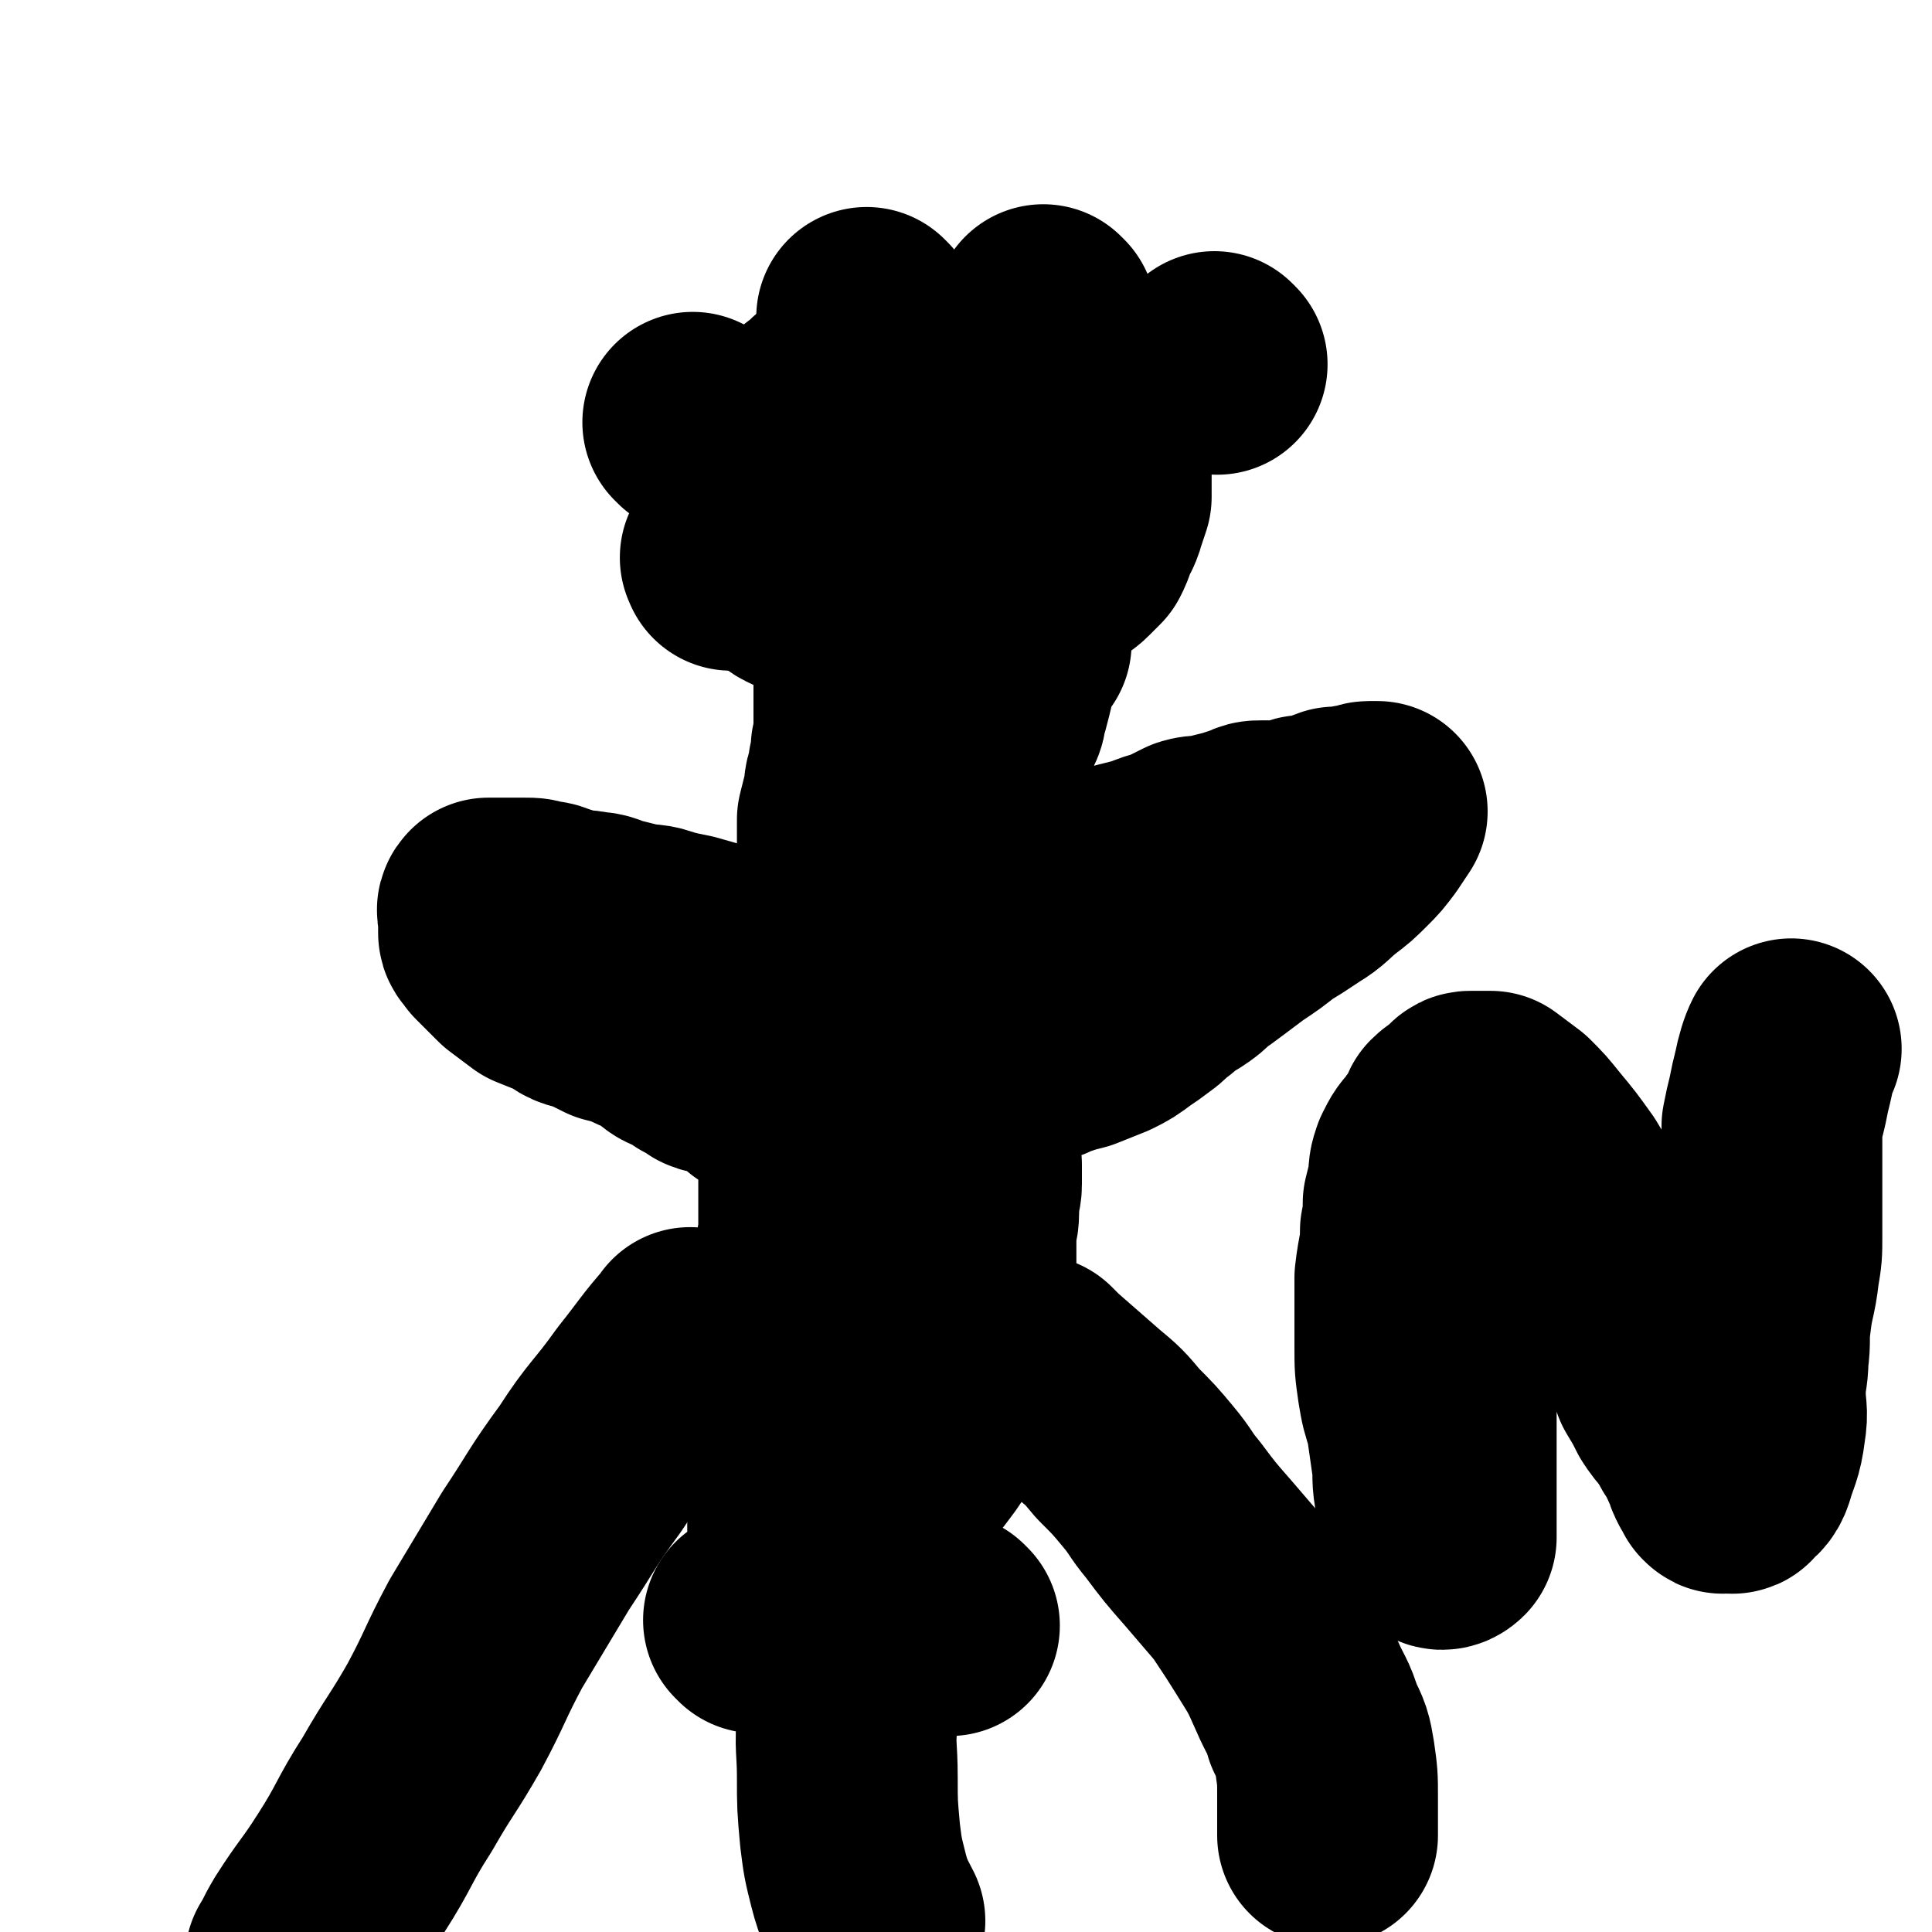
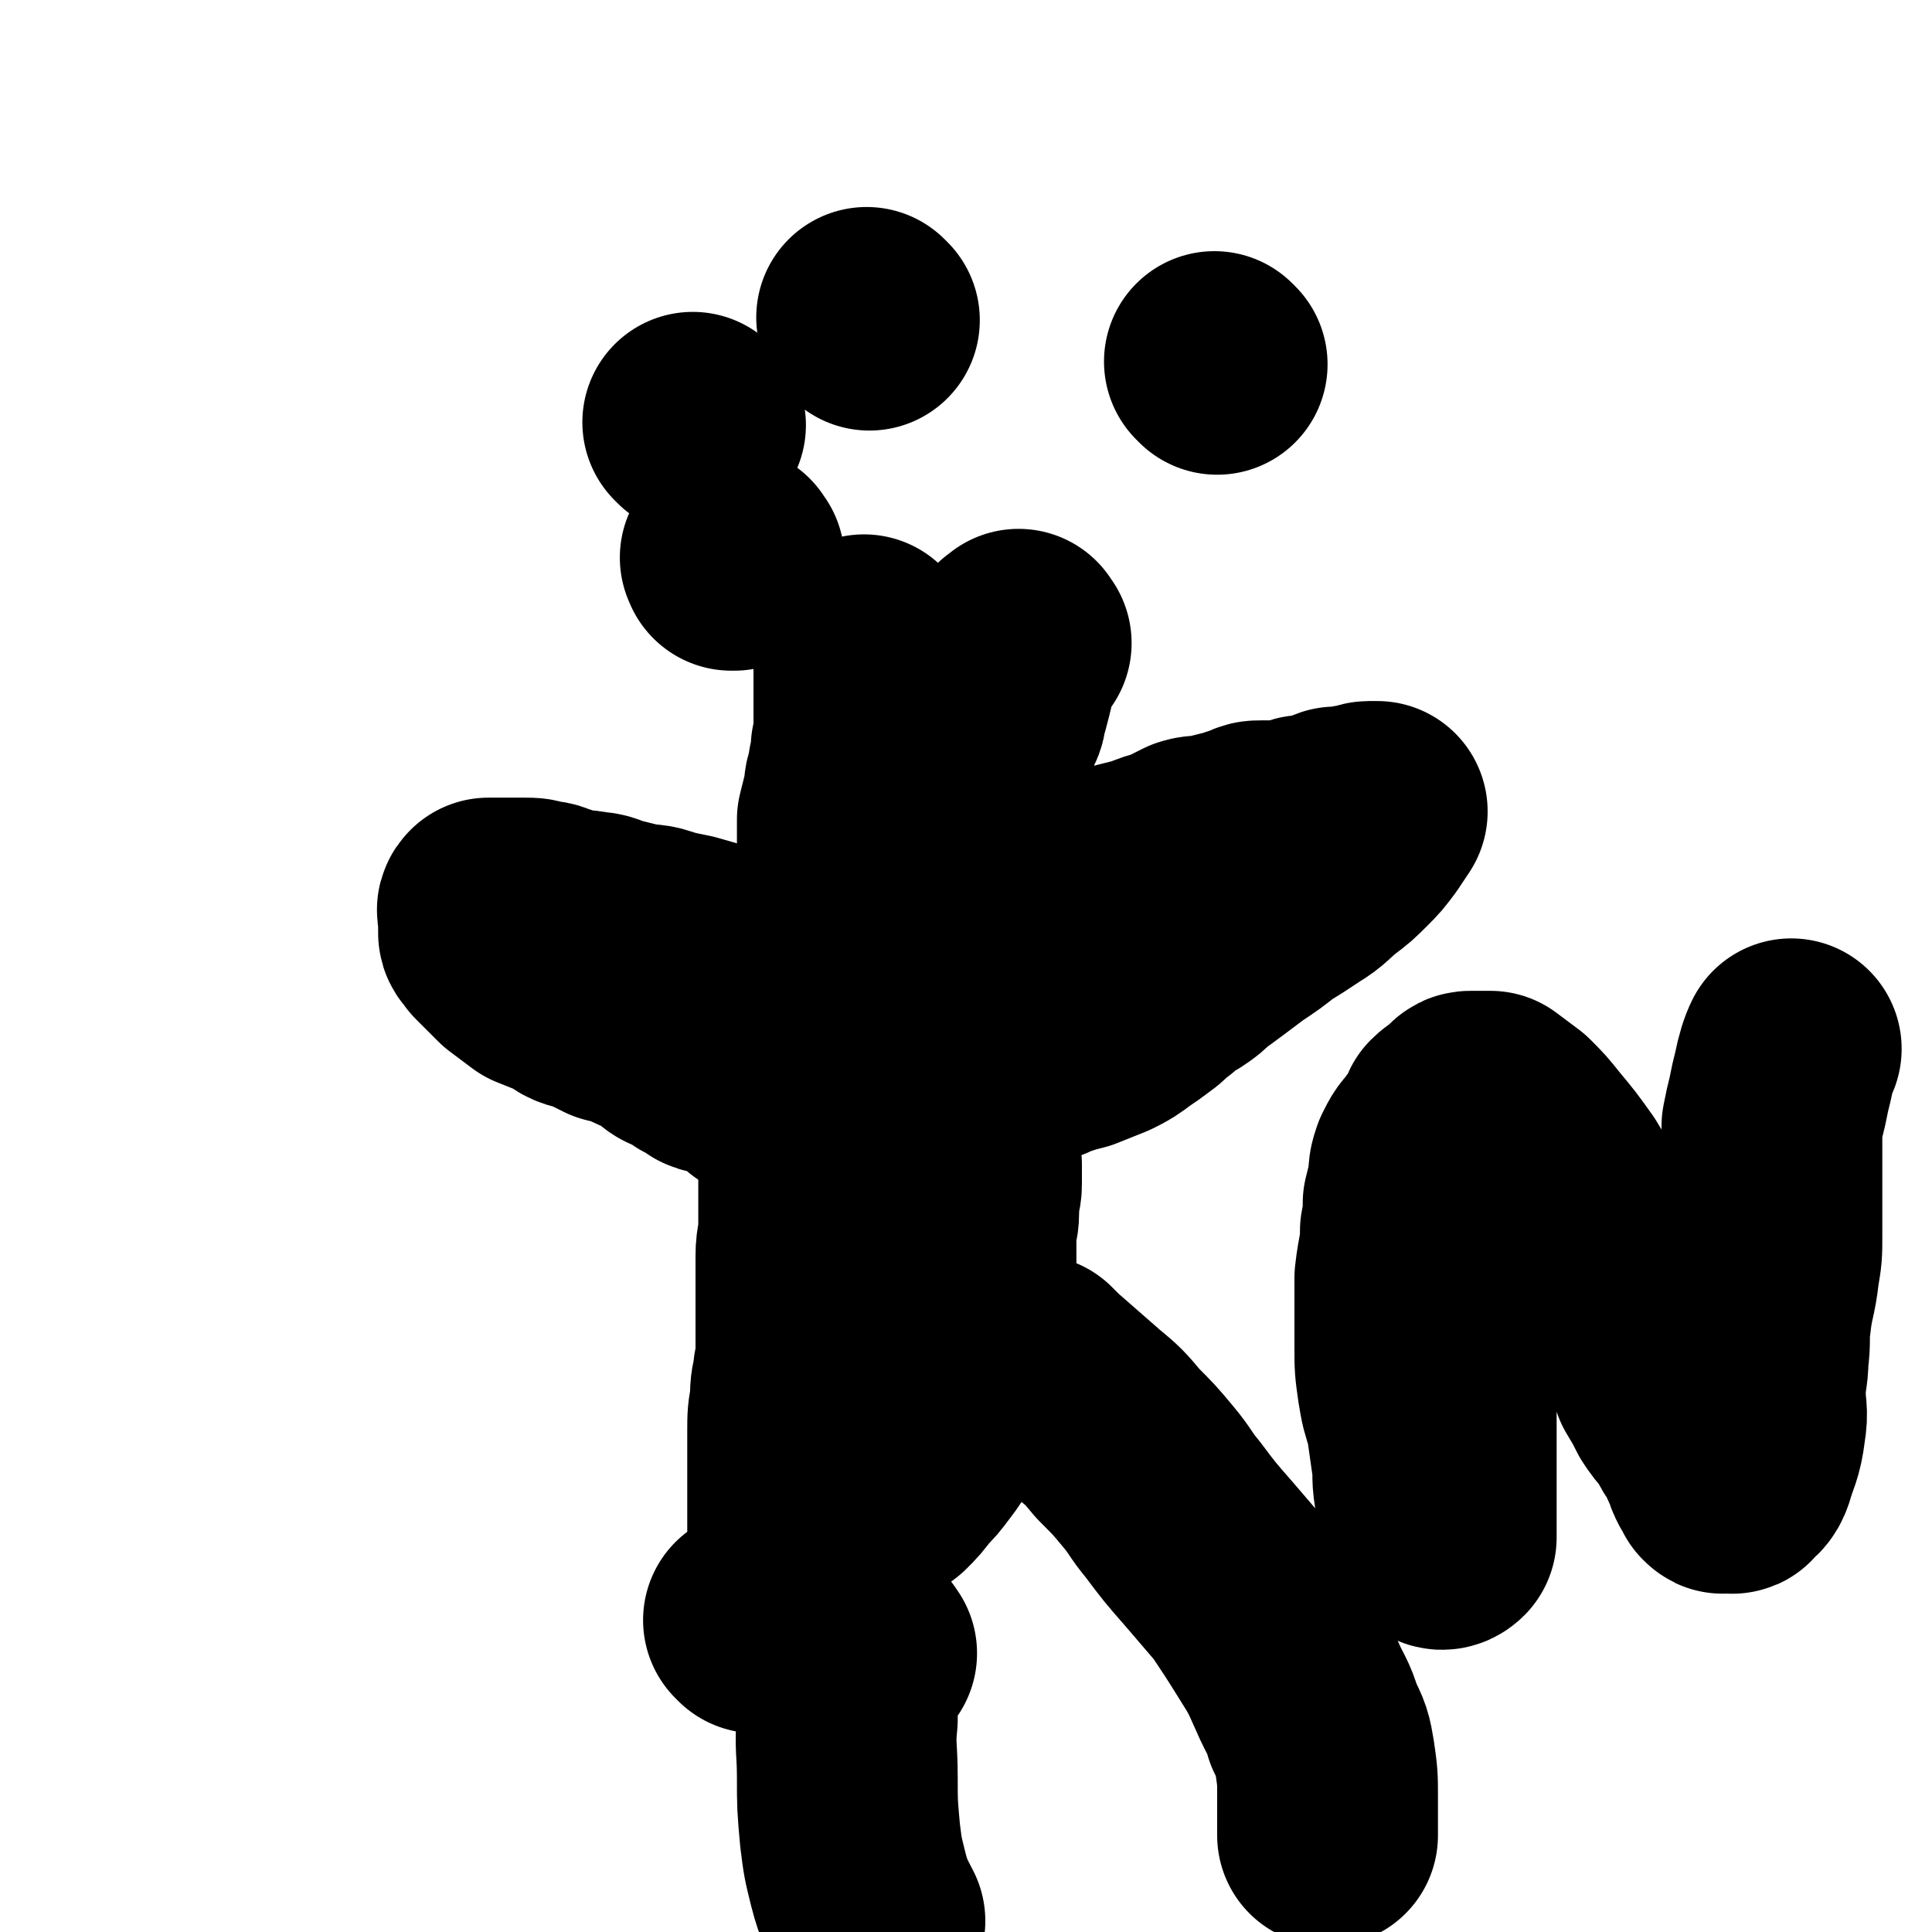
<svg xmlns="http://www.w3.org/2000/svg" viewBox="0 0 700 700" version="1.1">
  <g fill="none" stroke="#000000" stroke-width="80" stroke-linecap="round" stroke-linejoin="round">
-     <path d="M327,135c-1,-1 -1,-1 -1,-1 -1,-1 -1,0 -2,0 -1,0 -1,0 -2,0 -1,0 -1,0 -1,0 -2,0 -2,0 -3,1 -2,1 -2,1 -4,2 -2,1 -2,1 -4,2 -4,1 -4,1 -7,3 -3,2 -3,2 -6,5 -3,2 -3,2 -6,5 -3,3 -3,3 -5,6 -1,1 -1,1 -2,3 -1,2 -2,2 -3,5 -1,3 -1,3 -1,7 0,4 0,4 0,8 0,3 0,3 0,6 0,4 0,4 0,7 0,3 0,3 0,5 0,2 0,2 2,5 0,1 1,1 2,3 2,2 2,3 4,4 4,2 5,2 9,2 6,1 6,1 12,1 6,0 6,0 12,0 5,0 5,0 10,0 3,0 3,0 6,0 3,0 3,0 7,0 4,0 4,0 7,0 3,0 3,0 6,0 3,0 3,0 7,0 3,0 3,0 6,-1 2,-1 2,-1 4,-2 3,-2 3,-1 6,-3 2,-1 2,-2 4,-3 2,-2 2,-1 4,-3 2,-2 2,-2 4,-4 1,-2 1,-2 2,-5 1,-3 2,-3 3,-7 1,-3 1,-3 2,-6 0,-3 0,-3 0,-6 0,-2 0,-2 0,-5 0,-2 0,-2 0,-5 0,-1 0,-1 0,-3 0,-1 0,-1 0,-3 0,-1 0,-1 -1,-3 0,-1 -1,-1 -2,-3 -1,-1 -1,-1 -2,-2 -2,-2 -2,-2 -4,-3 -2,-2 -2,-2 -4,-3 -3,-1 -3,-1 -6,-3 -4,-1 -4,-1 -8,-1 -4,-1 -4,-2 -9,-2 -5,0 -5,0 -11,0 -5,0 -5,0 -11,0 -3,0 -3,0 -6,0 -3,0 -3,0 -5,1 -2,1 -2,1 -5,2 -2,1 -2,1 -4,2 0,1 0,1 -1,1 -1,0 -1,0 -2,0 " />
    <path d="M314,235c-1,-1 -1,-2 -1,-1 -1,0 0,1 0,2 0,2 0,2 0,4 0,3 0,3 0,6 0,3 0,3 0,6 0,3 0,3 0,6 0,3 0,3 0,7 0,3 0,3 -1,6 0,3 0,3 -1,7 0,2 0,2 -1,5 -1,3 0,3 -1,6 -1,4 -1,4 -2,8 0,4 0,5 0,9 0,4 0,4 0,9 0,4 0,4 0,7 0,3 0,3 0,5 0,2 0,2 0,4 0,2 0,2 0,4 0,1 0,1 0,1 0,1 0,1 0,2 0,0 0,0 -1,0 " />
    <path d="M370,233c-1,-1 -1,-2 -1,-1 -2,1 -2,1 -3,3 -1,4 -1,4 -2,8 0,3 0,3 -1,7 -1,4 -1,4 -2,7 0,3 -1,3 -2,6 -1,4 -2,4 -3,9 -3,8 -2,8 -4,16 -2,8 -1,8 -3,15 -1,5 -1,5 -3,10 -1,5 -1,5 -2,9 -1,2 -1,2 -1,4 -1,3 -1,3 -1,5 -1,2 -1,2 -1,4 -1,2 -1,2 -2,4 -1,0 -1,0 -1,0 -1,1 -1,1 -2,2 -1,1 -2,1 -2,2 0,1 0,1 0,2 0,1 0,1 0,2 0,1 0,1 0,2 0,0 0,0 0,1 3,0 3,0 6,-1 3,-1 3,0 6,-2 3,-1 3,-1 7,-3 3,-2 3,-2 6,-4 3,-2 3,-2 6,-4 3,-1 3,-1 6,-3 3,-1 3,0 6,-2 2,0 2,0 4,-1 3,-2 3,-2 6,-3 3,-1 3,-1 5,-3 4,-2 4,-2 8,-4 4,-2 3,-2 7,-4 4,-1 4,-1 8,-2 5,-2 5,-2 9,-3 4,-2 4,-2 8,-4 3,-1 4,0 7,-1 4,-1 4,-1 8,-2 3,-1 3,-1 6,-2 2,-1 2,-1 4,-1 3,0 3,0 5,0 2,0 2,0 4,0 2,0 2,-1 4,-1 2,-1 2,-1 4,-1 3,-1 3,0 5,-1 3,-1 2,-1 5,-2 2,0 2,0 4,0 2,0 2,-1 4,-1 1,0 1,0 2,0 1,0 1,-1 2,-1 1,0 1,0 2,0 0,0 1,0 1,0 -2,3 -2,3 -4,6 -3,4 -3,4 -6,7 -4,4 -4,4 -8,7 -5,4 -5,5 -10,8 -6,4 -6,4 -11,7 -5,4 -5,4 -11,8 -4,3 -4,3 -8,6 -4,3 -4,3 -7,5 -3,3 -3,3 -6,5 -4,2 -4,2 -7,5 -4,2 -3,3 -6,5 -4,3 -4,3 -7,5 -4,3 -4,3 -8,5 -5,2 -5,2 -10,4 -4,1 -4,1 -7,2 -3,1 -3,1 -5,2 -3,1 -3,1 -6,2 -1,1 -1,2 -3,2 -2,1 -2,0 -4,0 -2,0 -2,0 -4,0 -1,0 -1,0 -2,0 -2,0 -2,0 -3,0 -2,0 -2,0 -4,0 -1,0 -1,0 -3,0 -2,0 -2,0 -4,0 -2,0 -2,0 -4,0 -2,0 -2,0 -4,0 -2,0 -2,0 -4,-1 -2,-1 -2,-1 -4,-2 -2,-1 -2,-1 -4,-3 -2,-1 -2,-1 -4,-2 -3,-2 -3,-2 -5,-3 -3,-3 -3,-3 -6,-5 -4,-3 -4,-3 -7,-5 -4,-3 -4,-4 -8,-6 -5,-3 -5,-3 -11,-5 -6,-2 -6,-2 -12,-4 -4,-2 -4,-2 -9,-3 -7,-2 -7,-2 -14,-4 -5,-1 -5,-1 -9,-2 -5,-2 -5,-1 -10,-2 -4,-1 -4,-1 -8,-2 -4,-1 -4,-2 -8,-2 -3,-1 -4,0 -7,-1 -4,-1 -3,-1 -7,-2 -2,-1 -2,-1 -5,-1 -2,-1 -2,-1 -5,-1 -1,0 -1,0 -3,0 -2,0 -2,0 -3,0 -1,0 -1,0 -2,0 -1,0 -1,0 -2,0 -1,0 -1,0 -2,0 -1,0 -1,0 -1,0 -1,1 0,1 0,3 0,1 0,1 0,2 0,2 0,2 0,4 0,1 1,1 2,3 2,2 2,2 4,4 2,2 2,2 4,4 4,3 4,3 8,6 5,2 5,2 10,4 4,3 4,3 9,4 4,2 4,2 8,4 4,1 4,1 7,2 4,2 4,2 7,3 3,2 3,2 6,4 2,2 3,2 5,3 3,1 3,1 5,3 3,1 2,1 5,3 2,1 3,0 5,1 2,1 2,1 4,2 2,1 2,1 4,2 1,1 1,1 3,2 1,1 1,1 2,2 2,1 2,2 4,2 0,1 1,0 1,0 1,0 1,0 2,0 1,0 1,0 2,0 1,0 1,0 1,0 1,0 1,0 2,0 1,0 1,0 2,0 0,1 -1,1 -1,2 0,0 0,0 0,1 0,1 1,1 1,2 0,1 0,1 0,2 0,0 0,0 0,1 1,1 1,1 3,2 0,0 0,0 1,1 0,0 0,0 0,1 0,1 0,1 0,2 0,1 0,1 0,2 0,0 0,0 0,1 0,0 0,0 0,1 0,1 0,1 0,2 0,1 0,1 0,3 0,2 0,2 0,4 0,2 0,2 0,5 0,2 0,2 0,4 0,4 0,4 0,7 0,3 0,3 0,6 0,5 -1,5 -1,10 0,4 0,4 0,9 0,4 0,4 0,8 0,2 0,2 0,5 0,3 0,3 0,7 0,3 0,3 0,7 0,4 -1,4 -1,8 -1,4 -1,4 -1,9 -1,5 -1,5 -1,11 0,6 0,6 0,13 0,4 0,4 0,8 0,2 0,2 0,4 0,2 0,2 0,3 0,1 0,1 0,2 0,1 0,1 0,2 0,0 0,0 0,1 0,0 0,0 0,1 0,0 0,0 0,1 1,0 1,-1 3,-1 3,0 3,0 5,0 4,0 4,0 7,-2 5,-2 5,-2 10,-5 4,-3 4,-3 8,-6 3,-3 3,-3 6,-7 3,-3 3,-3 6,-7 3,-4 3,-4 5,-8 2,-4 2,-4 4,-8 1,-5 1,-5 3,-9 1,-4 1,-4 2,-9 0,-4 1,-4 1,-9 0,-6 0,-6 0,-11 1,-4 1,-4 1,-9 0,-4 0,-4 0,-8 0,-4 0,-4 0,-8 0,-4 1,-4 1,-8 0,-2 0,-2 0,-5 0,-2 1,-2 1,-5 0,-2 0,-2 0,-3 0,-1 0,-1 0,-2 0,-1 0,-2 0,-2 -1,-1 -1,0 -2,-1 -1,-1 -1,-1 -1,-2 0,0 0,0 0,0 -1,-1 -1,-1 -3,-1 0,0 0,0 -1,0 0,0 0,0 0,0 -1,1 0,1 0,2 0,3 0,3 0,6 0,3 0,3 0,6 0,3 0,3 0,6 0,2 0,2 0,4 0,2 0,2 0,4 0,1 0,1 0,2 0,1 0,1 0,2 0,1 0,1 0,2 0,1 0,1 0,2 " />
-     <path d="M344,589c-1,-1 -1,-1 -1,-1 " />
    <path d="M274,588c-1,-1 -1,-1 -1,-1 " />
    <path d="M314,599c-1,-1 -1,-2 -1,-1 -3,4 -3,5 -4,10 -2,7 -2,8 -2,15 -1,10 0,10 0,21 0,10 0,10 1,21 1,8 1,8 3,16 2,8 4,11 6,15 " />
    <path d="M376,496c-1,-1 -2,-2 -1,-1 0,0 1,1 3,3 8,7 8,7 16,14 6,5 6,5 11,11 6,6 6,6 11,12 5,6 4,6 9,12 6,8 6,8 13,16 6,7 6,7 12,14 6,9 6,9 11,17 5,8 5,8 9,17 3,7 4,7 6,14 3,6 3,6 4,12 1,7 1,7 1,14 0,7 0,10 0,14 " />
-     <path d="M251,486c-1,-1 -1,-2 -1,-1 -8,9 -8,10 -16,20 -10,14 -11,13 -20,27 -11,15 -10,15 -20,30 -9,15 -9,15 -18,30 -8,15 -7,15 -15,30 -8,14 -9,14 -17,28 -9,14 -8,15 -17,29 -7,11 -8,11 -15,22 -3,5 -3,6 -5,9 " />
    <path d="M441,132c-1,-1 -1,-1 -1,-1 " />
    <path d="M266,203c-1,-1 -1,-2 -1,-1 -1,0 0,0 0,1 " />
    <path d="M252,154c-1,-1 -1,-1 -1,-1 " />
    <path d="M315,116c-1,-1 -1,-1 -1,-1 " />
-     <path d="M379,115c-1,-1 -1,-1 -1,-1 " />
    <path d="M523,431c-1,-1 -1,-2 -1,-1 -1,0 0,1 0,2 0,8 0,8 0,15 1,12 2,12 2,24 1,8 0,8 0,16 0,8 0,8 0,17 0,3 0,3 0,6 0,6 0,6 0,12 0,5 0,5 0,11 0,4 0,4 0,8 0,3 0,3 0,6 0,2 0,2 0,5 0,2 0,2 0,4 0,0 0,0 0,1 0,0 0,0 0,0 -1,1 -2,1 -3,0 -2,-1 -2,-1 -3,-3 -2,-7 -1,-7 -2,-14 -1,-6 0,-6 -1,-12 -1,-7 -1,-7 -2,-14 -2,-6 -2,-6 -3,-12 -1,-7 -1,-7 -1,-14 0,-3 0,-3 0,-6 0,-5 0,-5 0,-10 0,-4 0,-5 0,-9 1,-9 2,-9 2,-17 1,-5 1,-5 1,-10 1,-4 1,-4 2,-8 0,-4 0,-4 1,-7 2,-4 2,-4 5,-7 1,-3 2,-2 3,-4 2,-2 1,-3 2,-5 2,-2 2,-1 4,-3 1,-1 1,-1 2,-2 1,-1 1,-1 2,-1 2,0 2,0 3,0 1,0 1,0 2,0 1,0 1,0 2,0 4,3 4,3 8,6 4,4 4,4 8,9 5,6 5,6 10,13 3,5 3,5 6,10 3,6 3,6 6,11 2,4 2,4 4,8 2,3 2,3 4,6 2,3 2,3 4,7 2,4 2,4 4,8 2,5 2,5 4,10 2,6 2,6 4,12 3,5 3,5 5,9 2,3 2,3 4,5 1,2 1,2 3,4 1,3 1,3 3,5 1,2 1,3 2,5 1,2 1,2 2,4 0,1 0,1 1,3 1,1 1,0 2,2 0,0 -1,1 0,1 0,1 1,0 1,0 1,0 1,0 1,0 1,0 2,1 2,0 2,-2 3,-2 4,-5 2,-7 3,-7 4,-15 1,-6 0,-6 0,-12 0,-7 1,-7 1,-13 1,-7 0,-7 1,-14 1,-9 2,-9 3,-18 1,-6 1,-6 1,-12 0,-7 0,-7 0,-14 0,-5 0,-5 0,-10 0,-4 0,-4 0,-8 0,-4 0,-4 0,-8 1,-5 1,-5 2,-9 1,-5 1,-5 2,-9 1,-5 2,-8 3,-10 " />
  </g>
</svg>